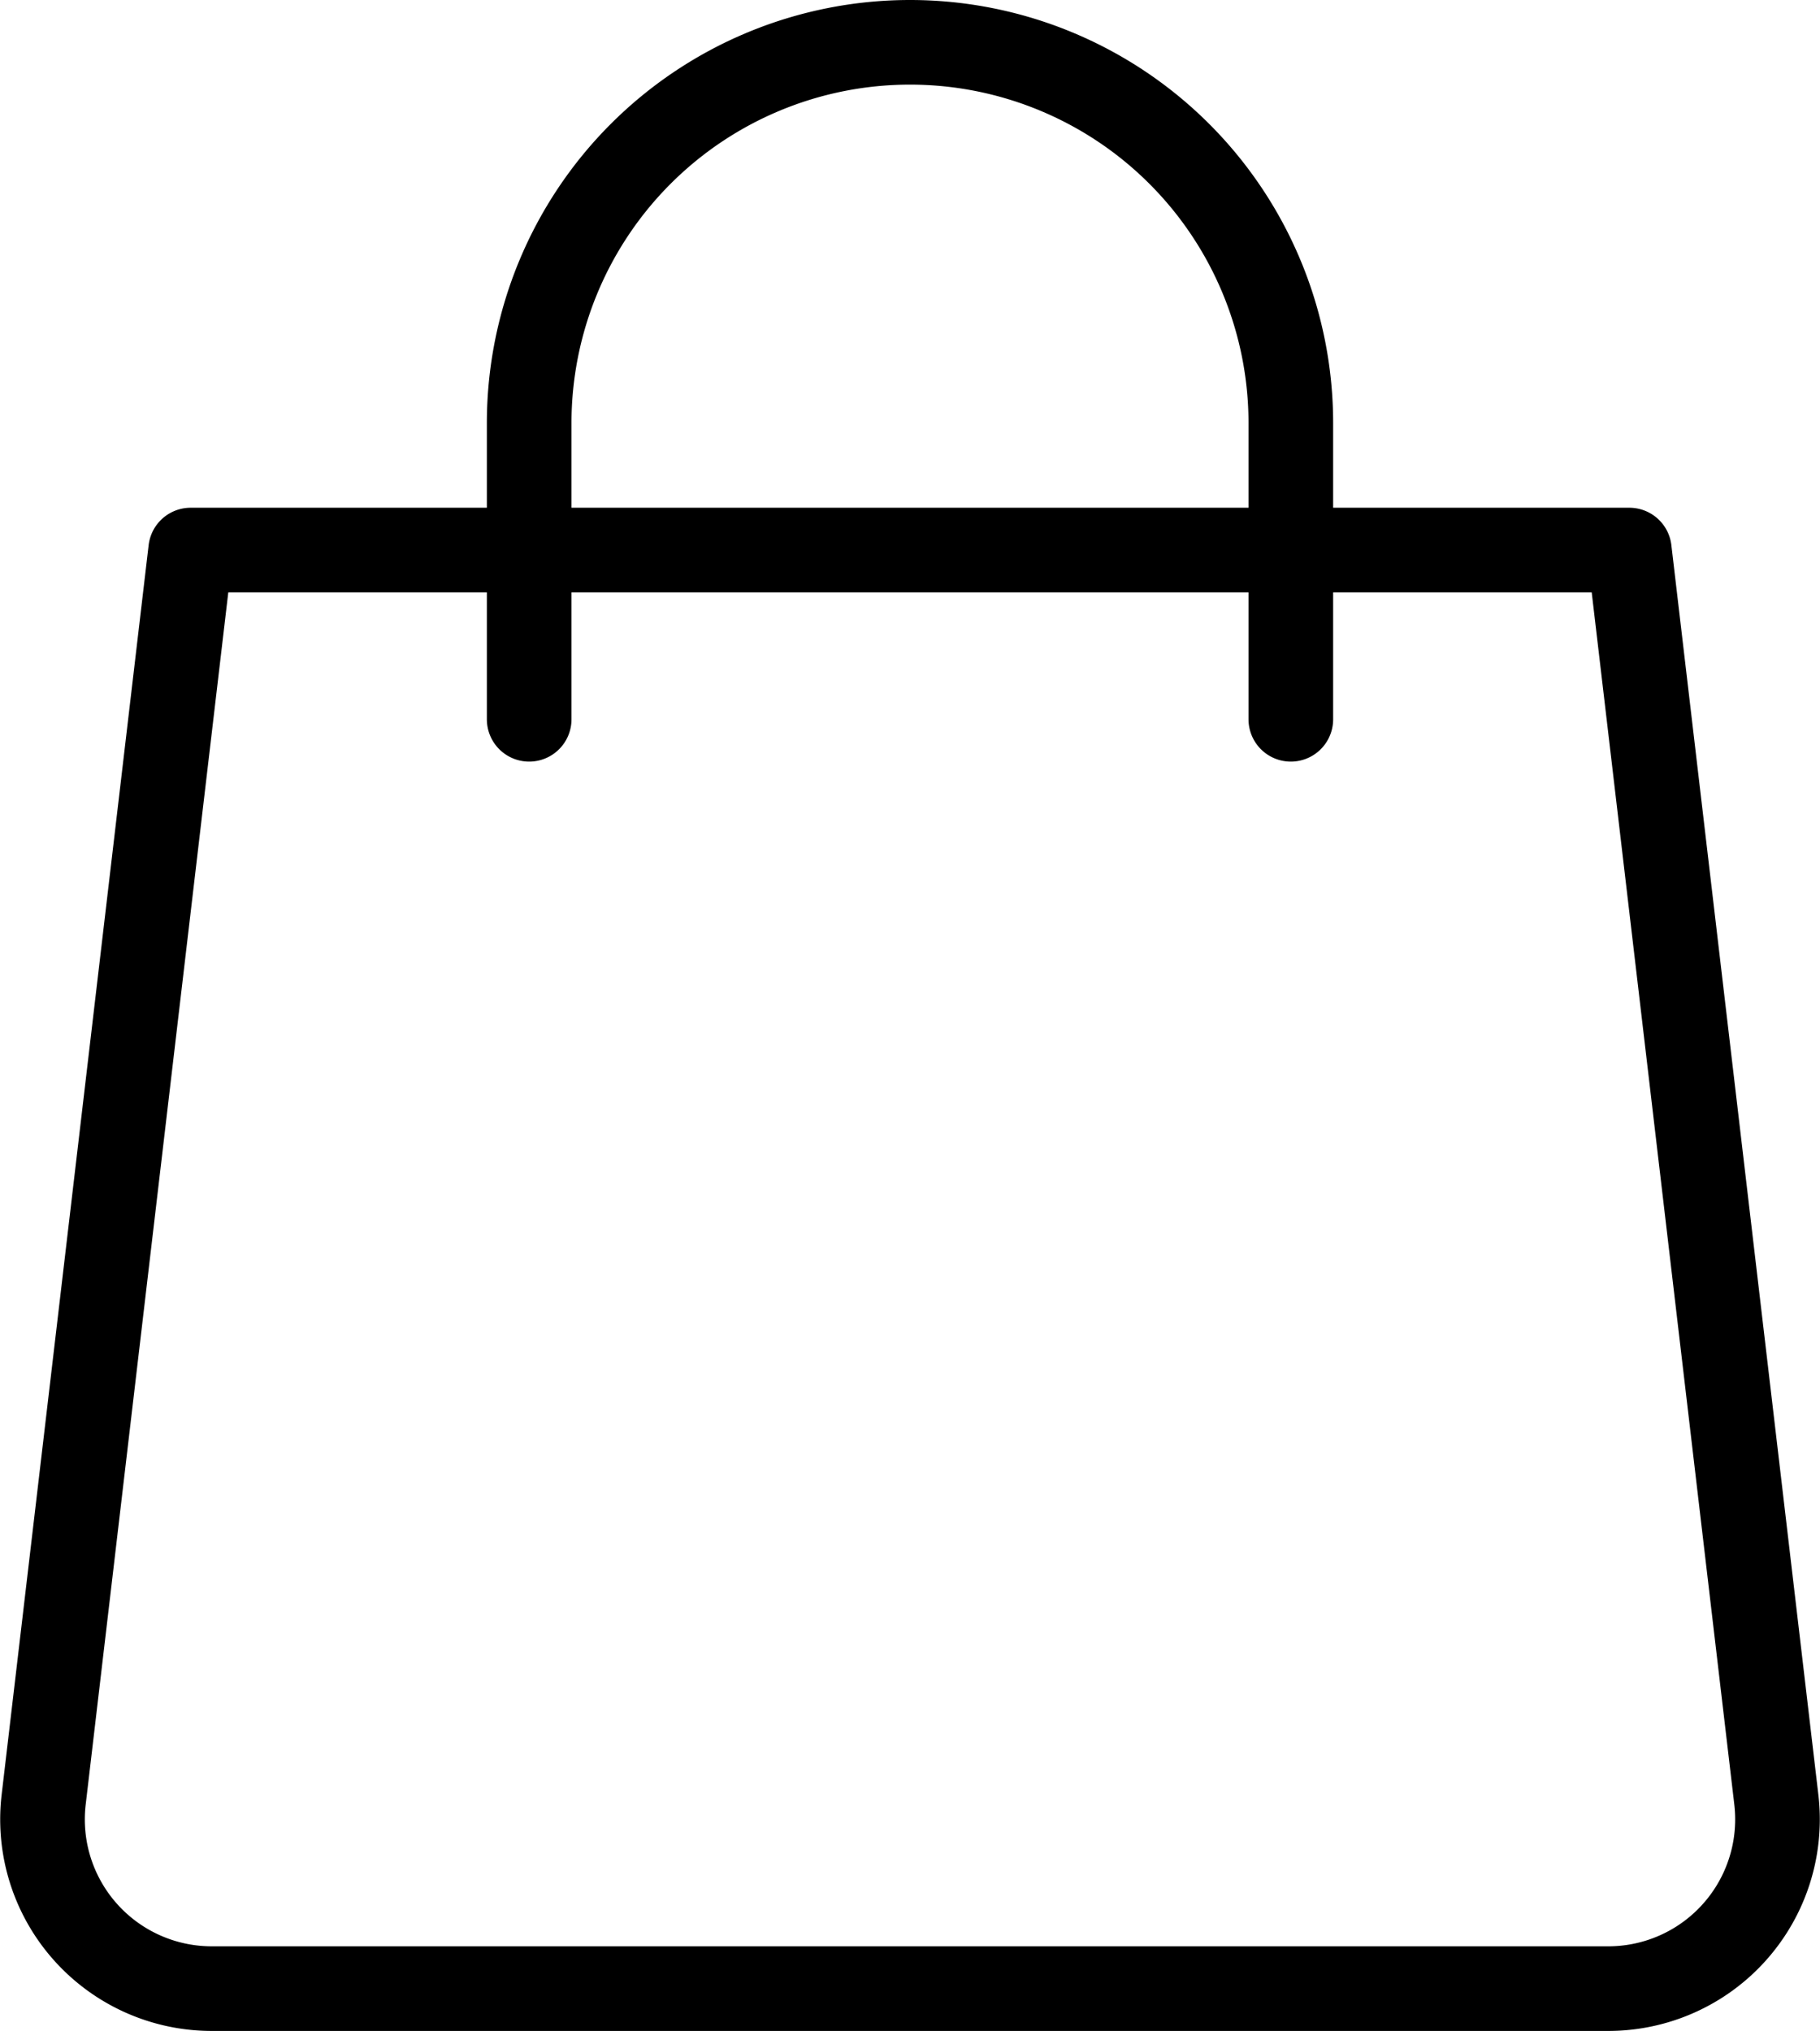
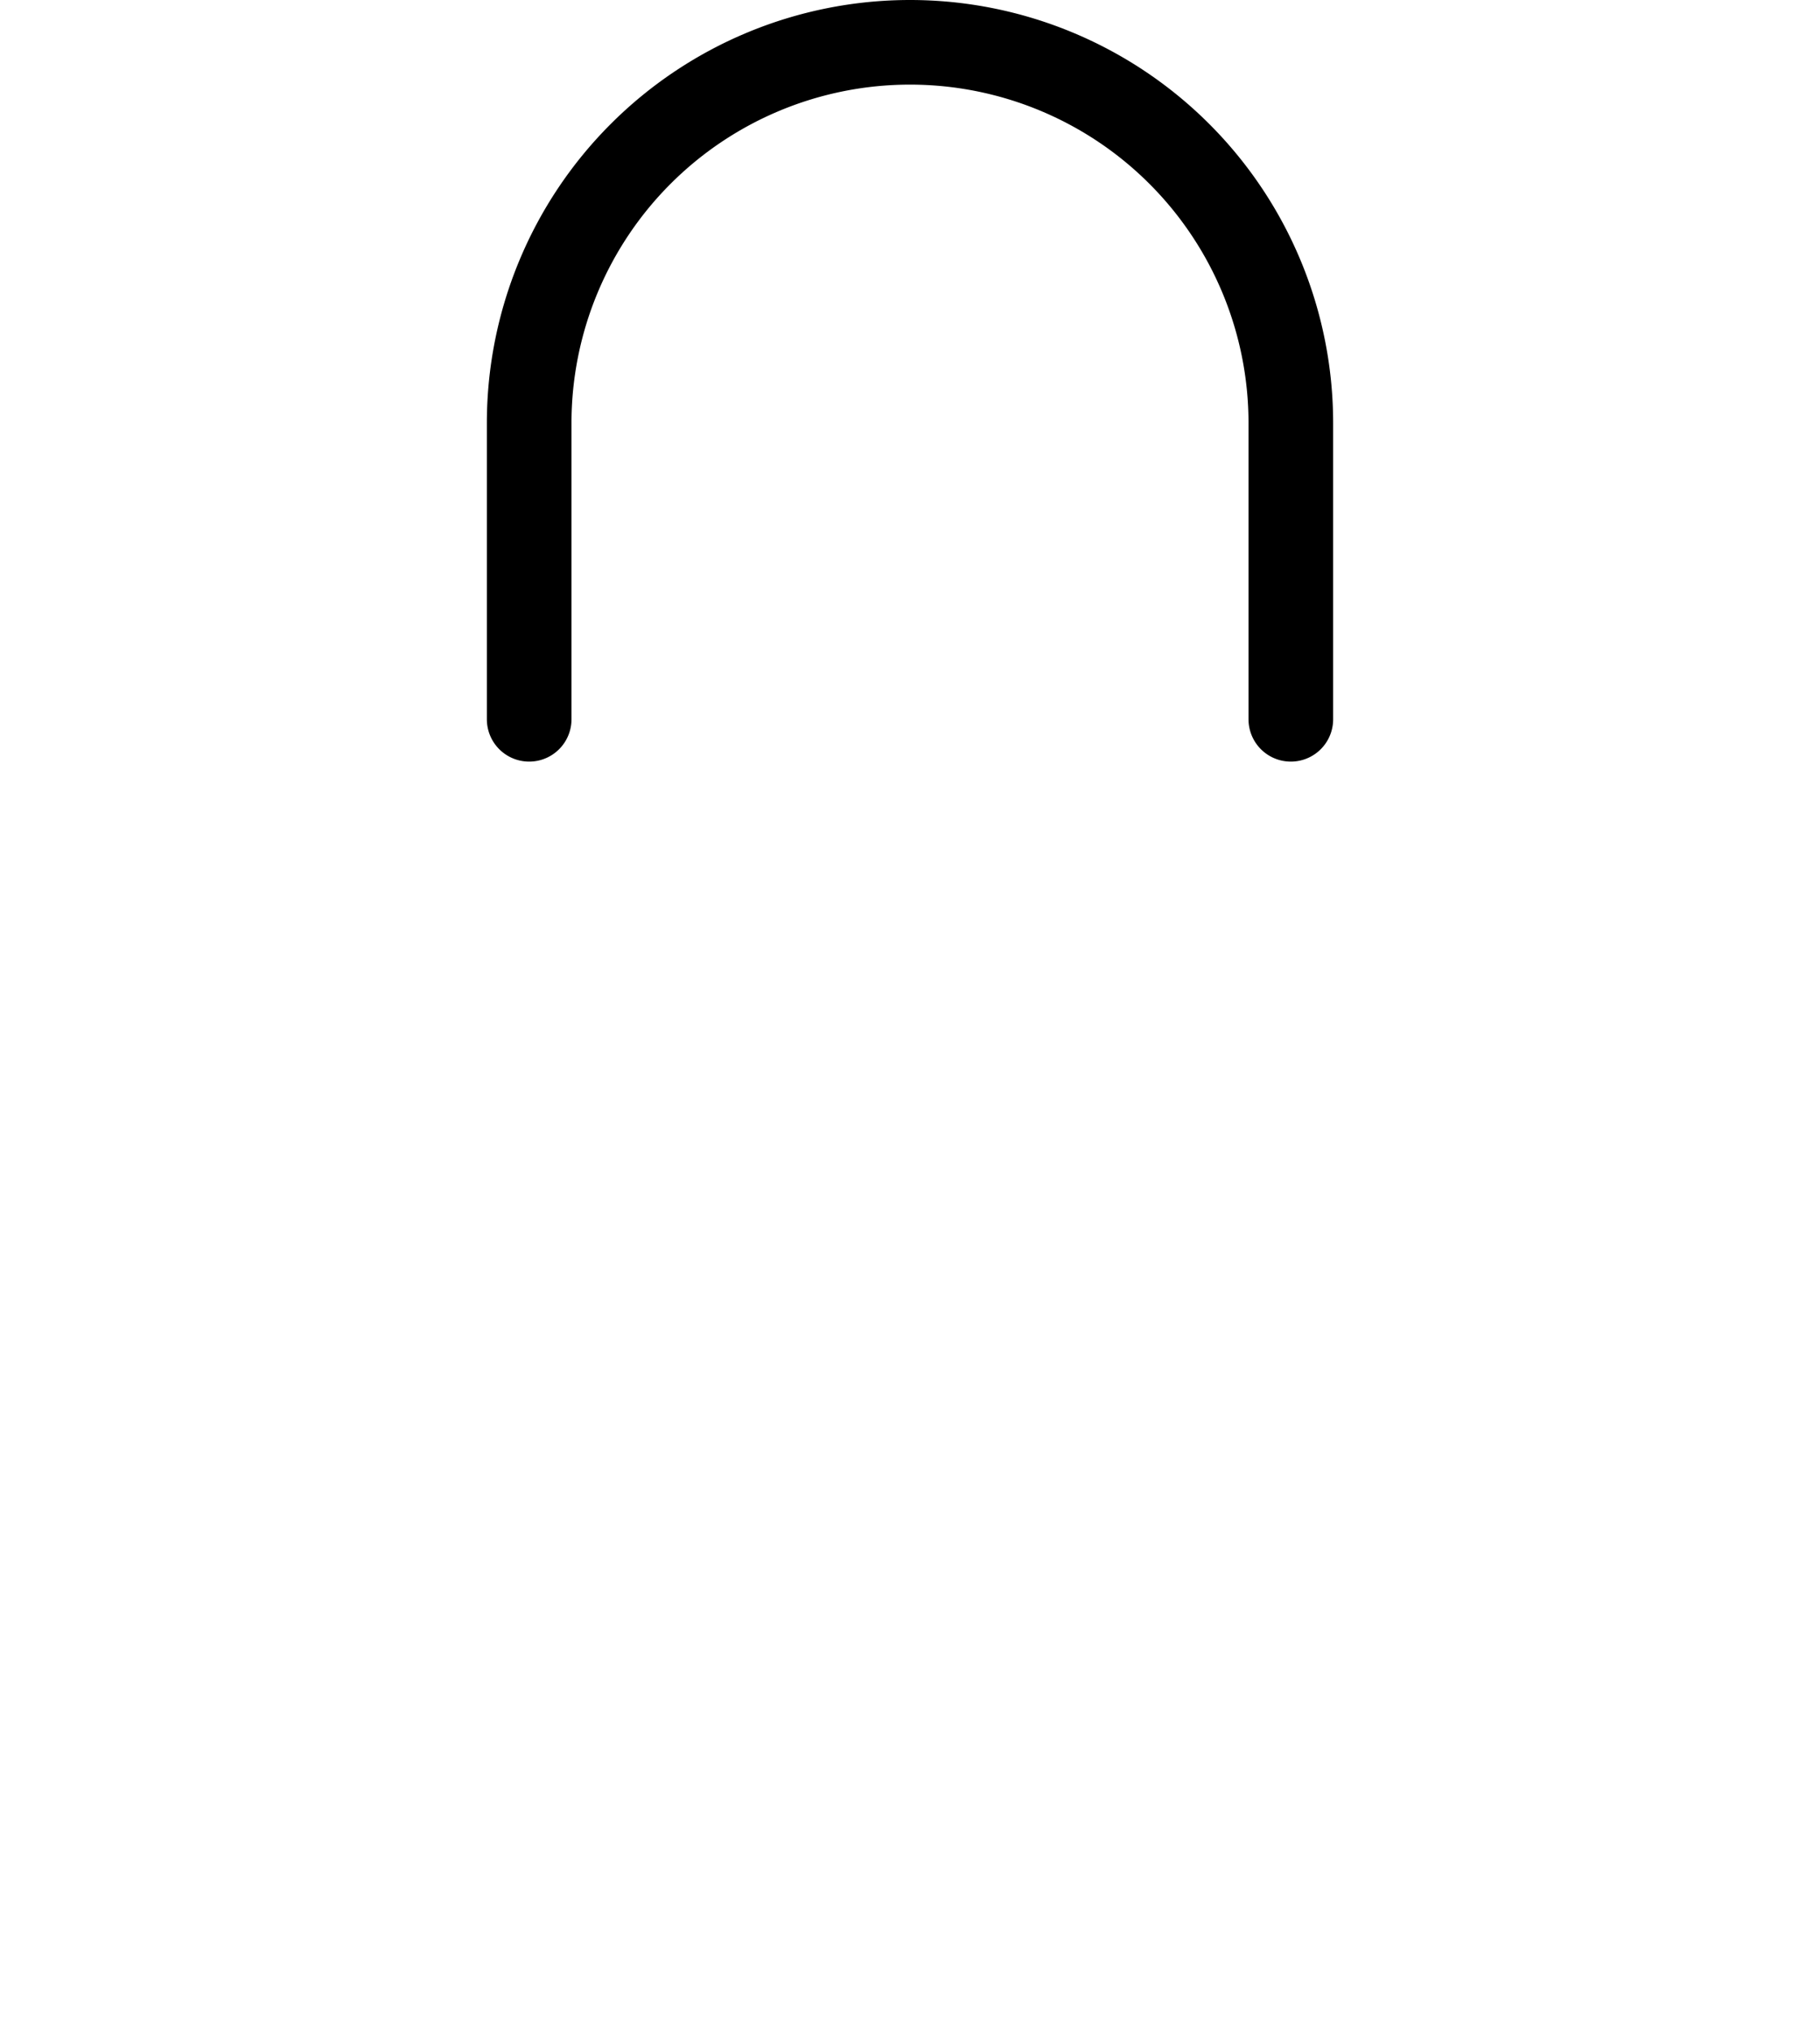
<svg xmlns="http://www.w3.org/2000/svg" width="21.506" height="24" viewBox="0 0 21.506 24">
  <g id="Tasche" transform="translate(0.002)">
-     <path id="Pfad_18" data-name="Pfad 18" d="M19,23.5H2.5A2,2,0,0,1,.514,21.266L2.251,6.5h17l1.737,14.766A2,2,0,0,1,19,23.5Z" fill="none" stroke="#000" stroke-linecap="round" stroke-linejoin="round" stroke-width="1" />
    <path id="Pfad_19" data-name="Pfad 19" d="M6.251,8.5V5a4.5,4.5,0,0,1,9,0V8.5" fill="none" stroke="#000" stroke-linecap="round" stroke-linejoin="round" stroke-width="1" />
  </g>
</svg>